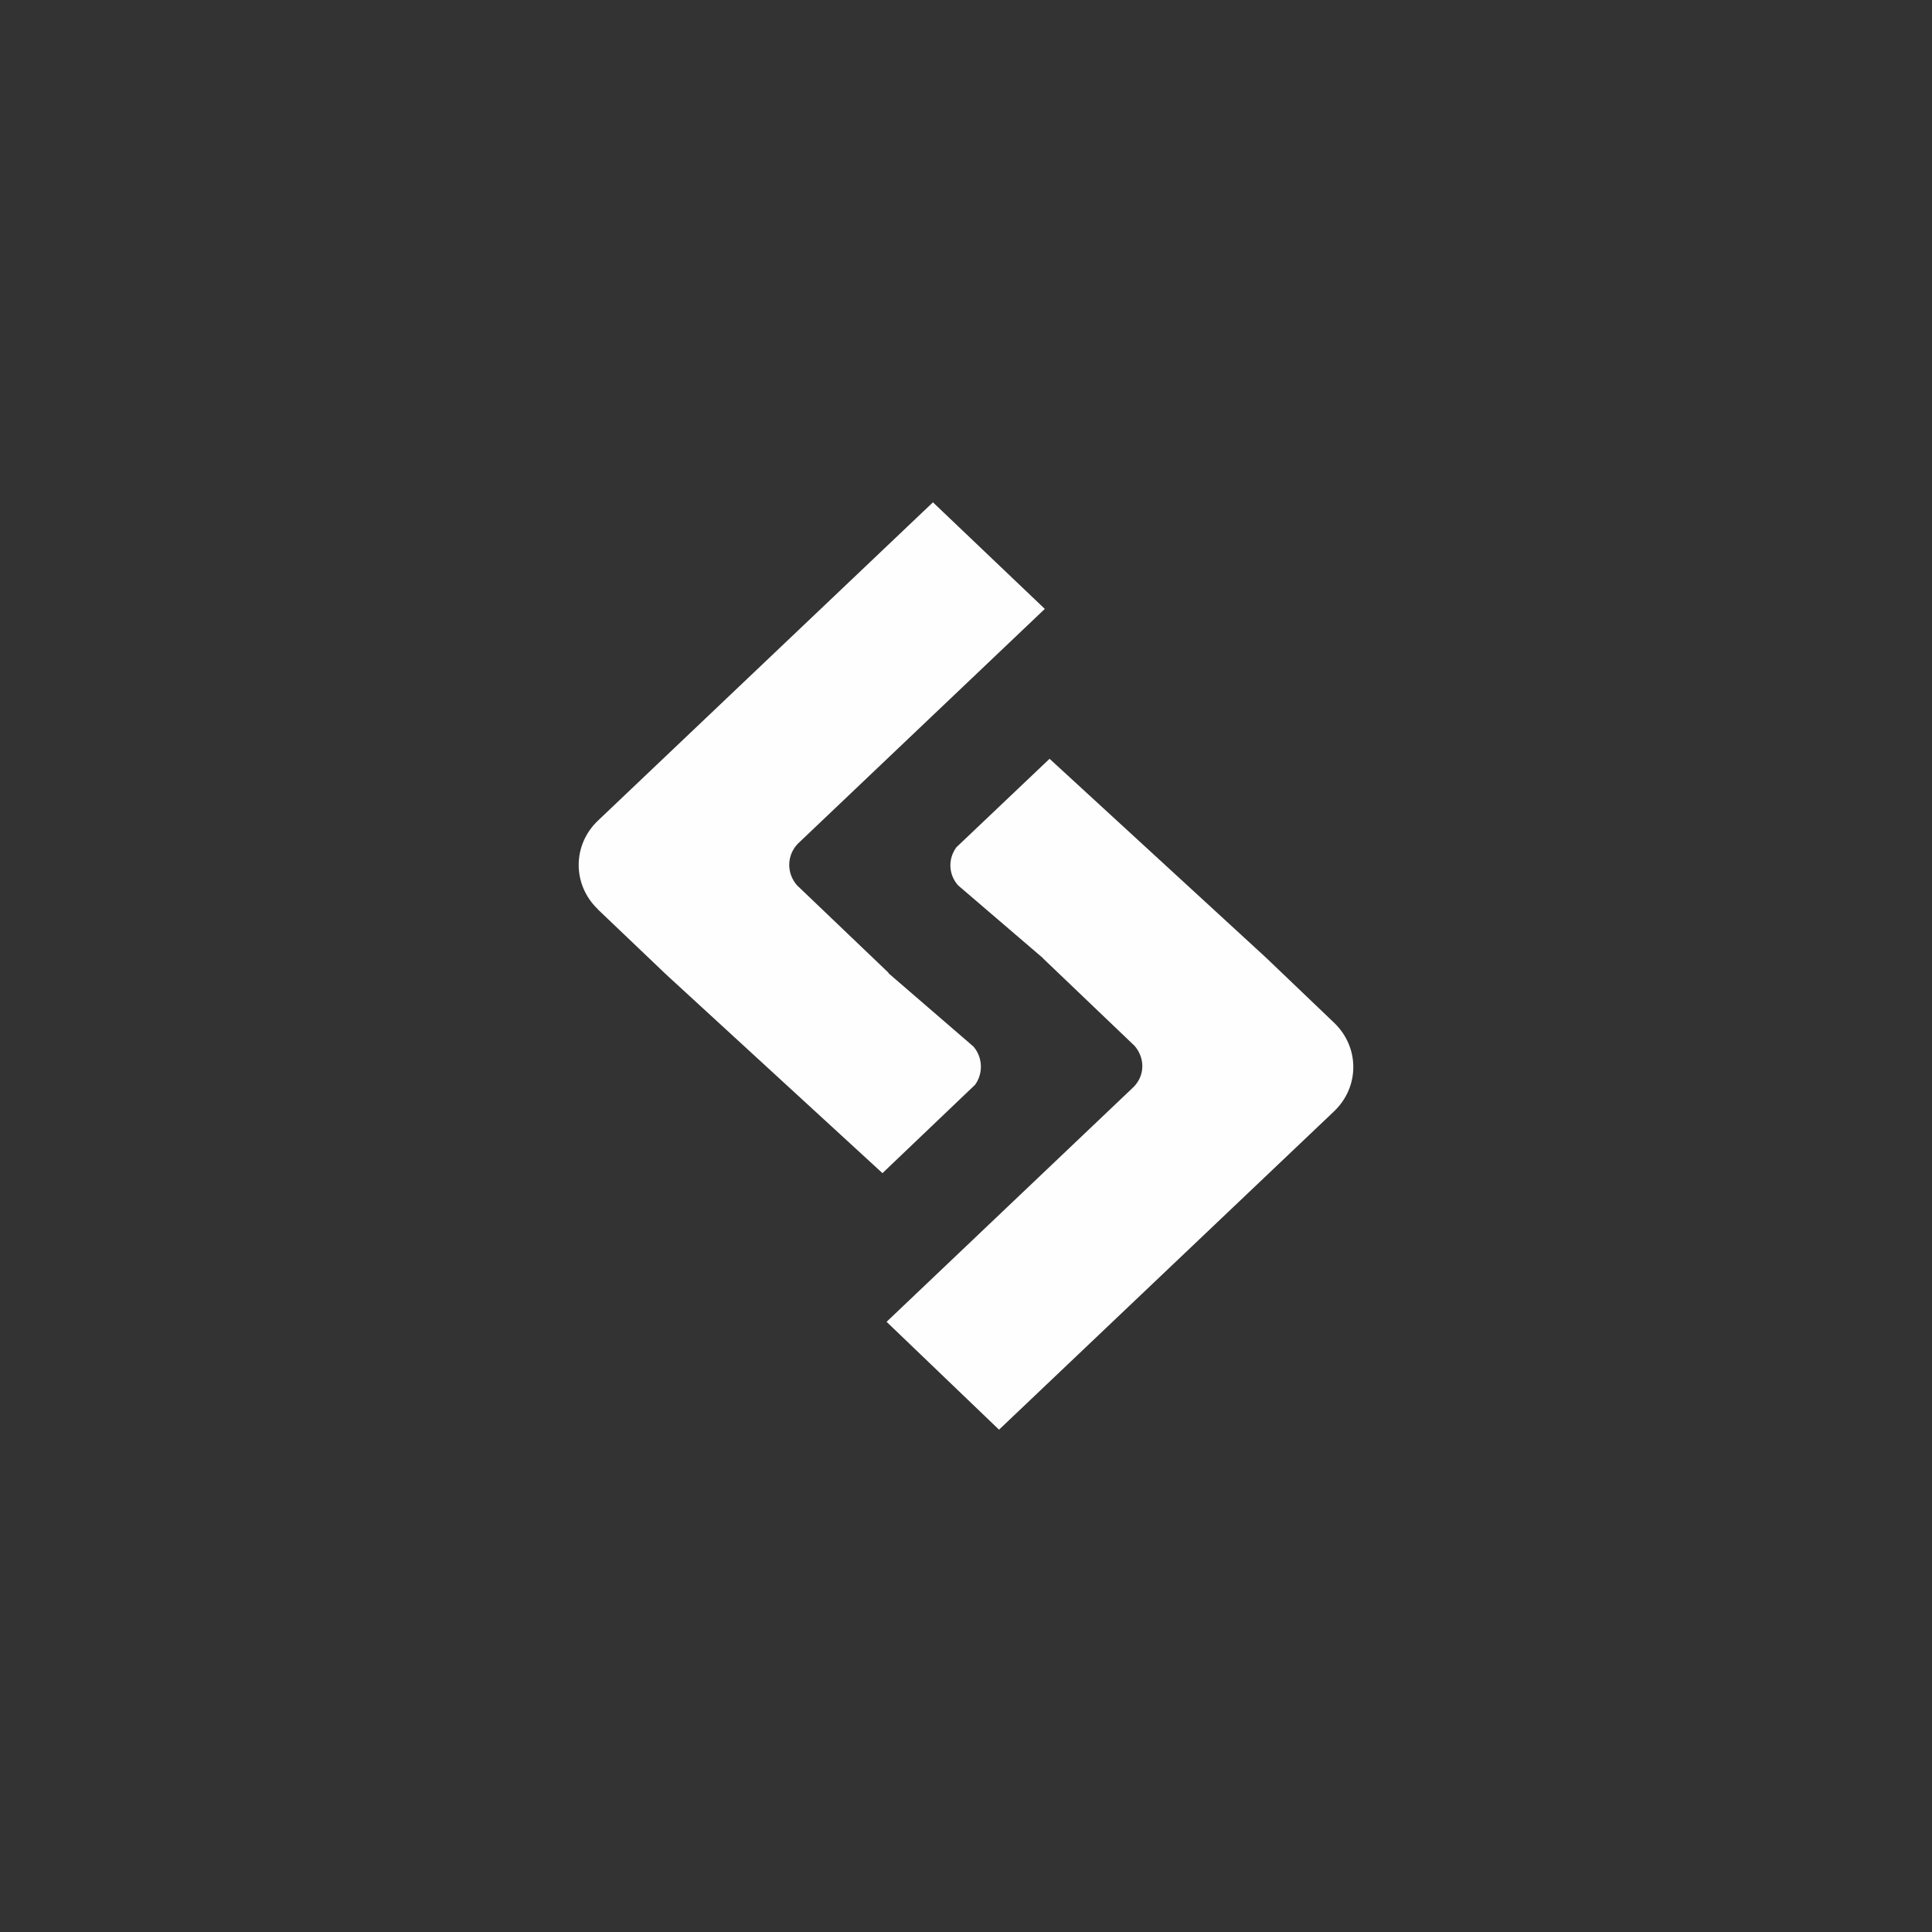
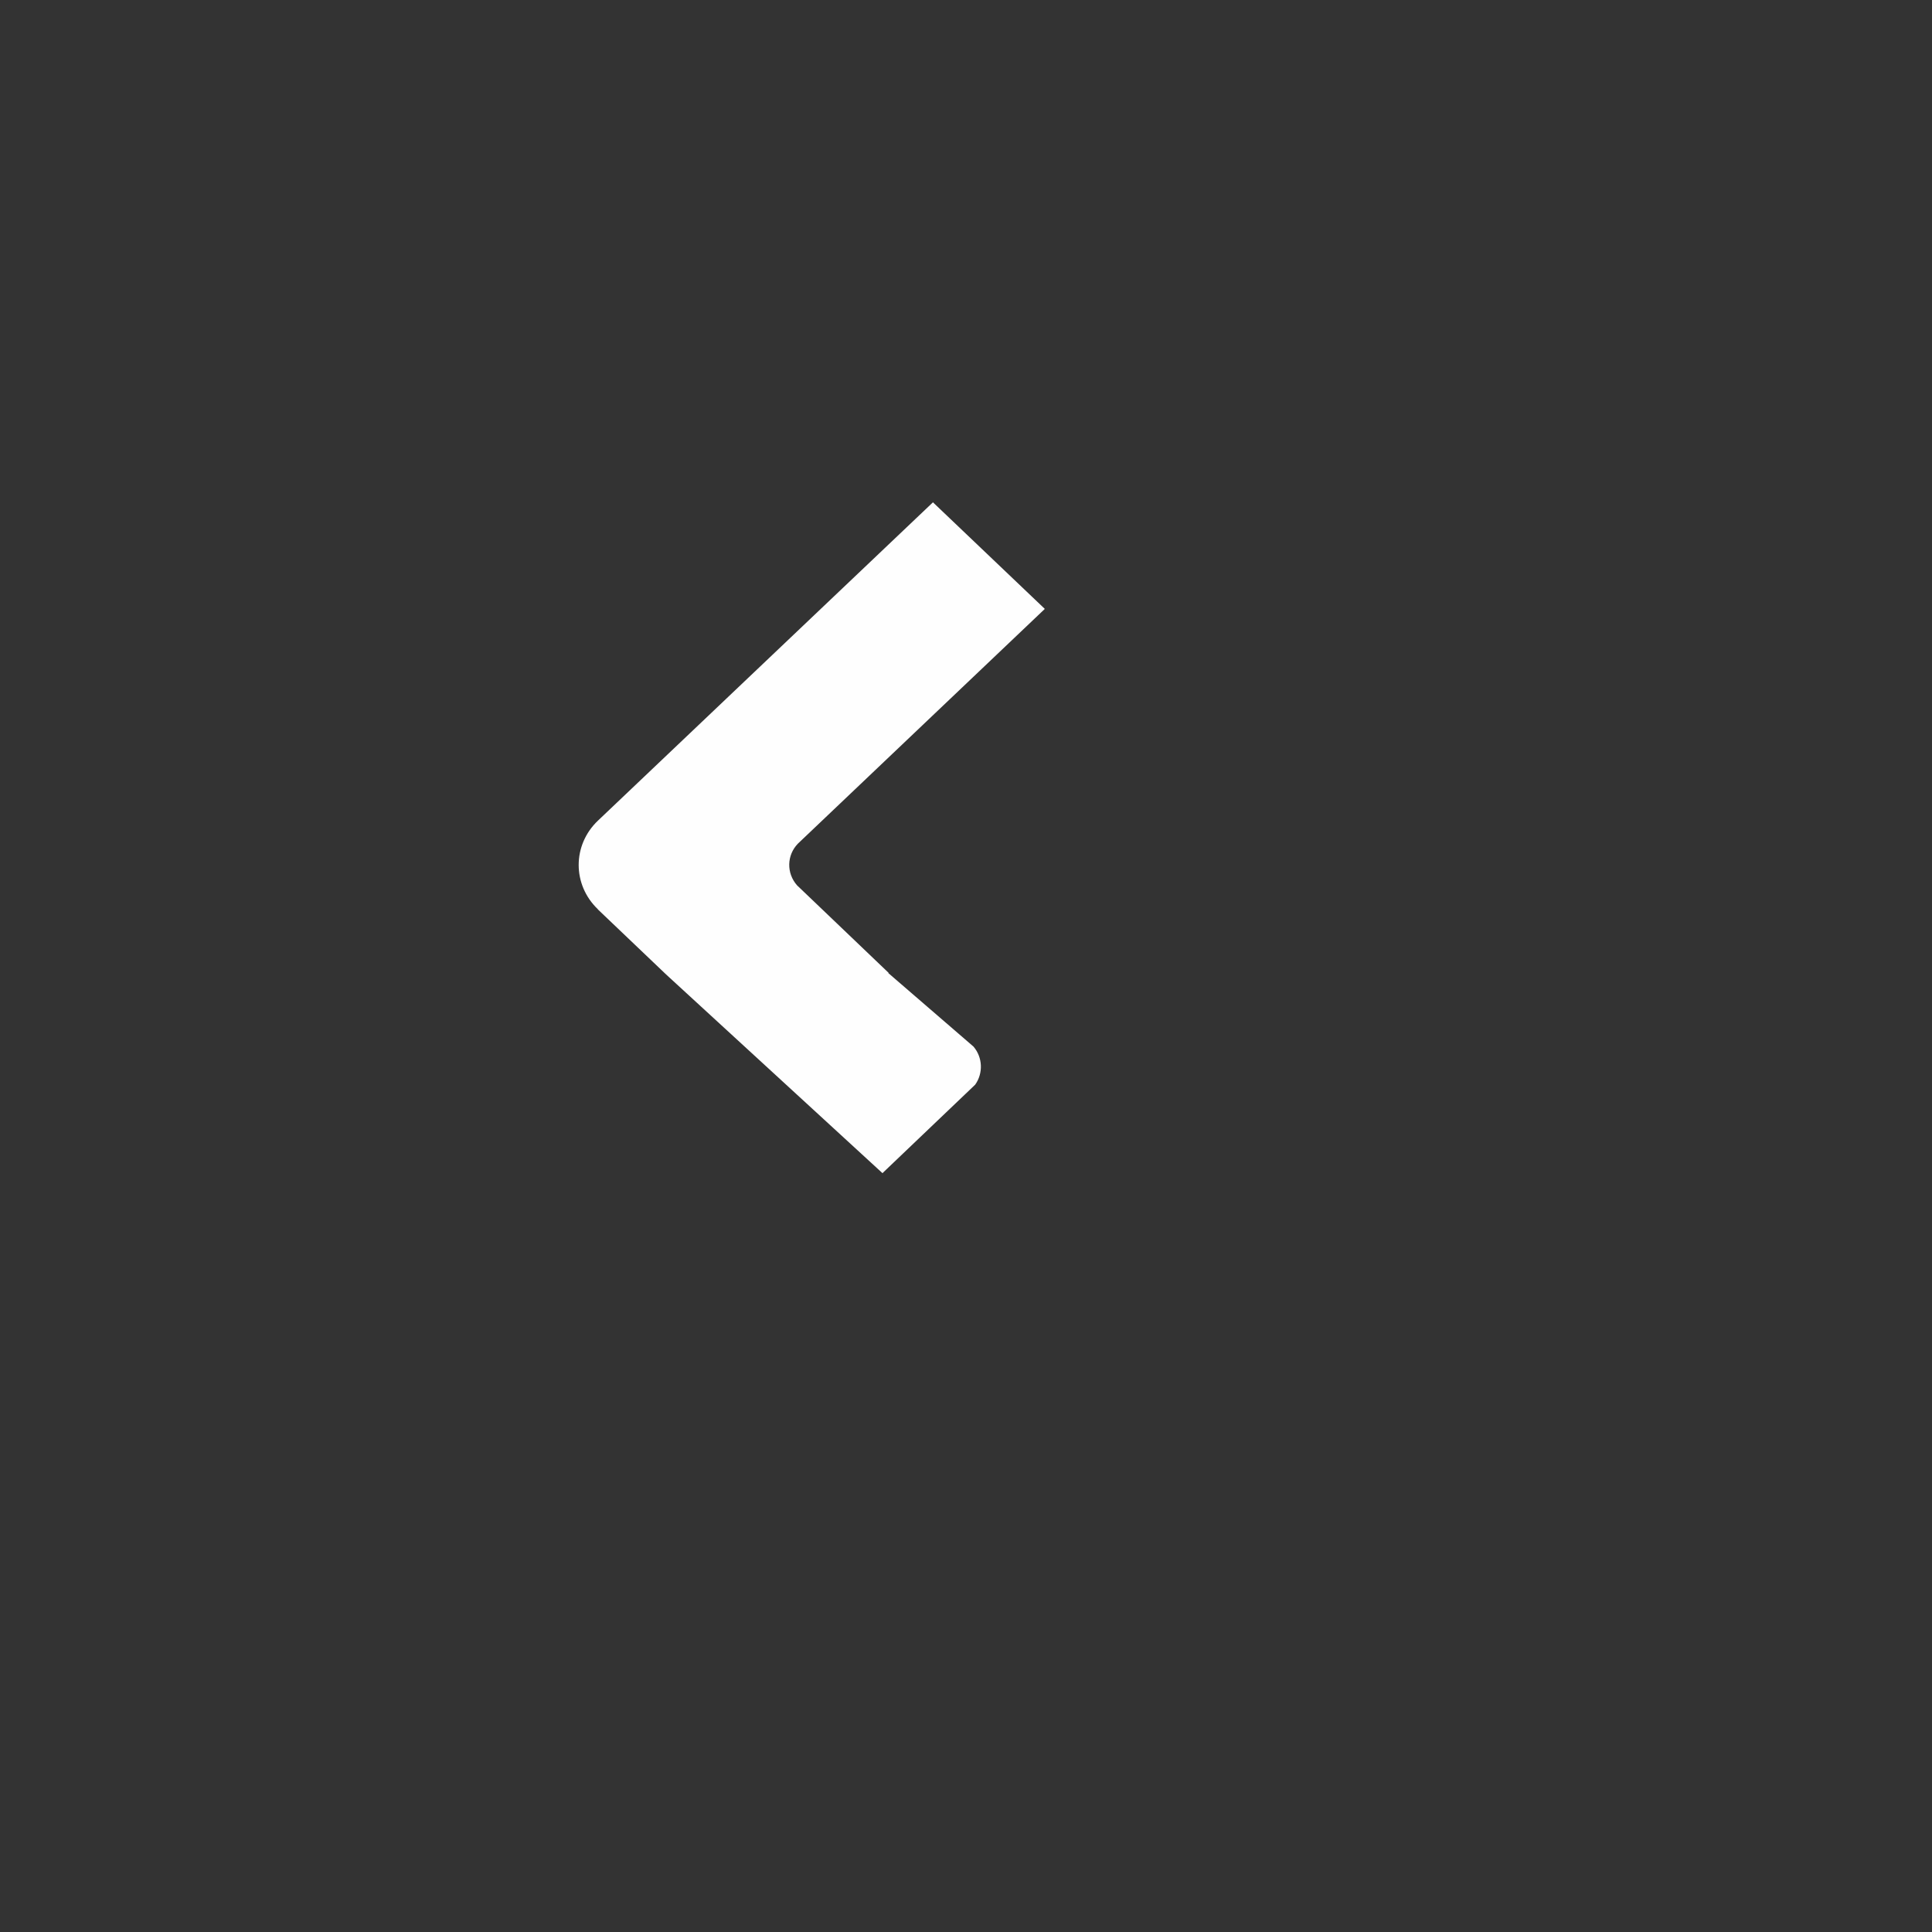
<svg xmlns="http://www.w3.org/2000/svg" class="ldi-fdufza" width="200px" height="200px" viewBox="0 0 100 100" preserveAspectRatio="xMidYMid" style="background: none;">
  <rect x="0" y="0" width="100" height="100" style="fill:#333333;stroke:none;opacity:1;fill-opacity:1" />
  <svg version="1.1" id="Layer_1" x="0px" y="0px" viewBox="0 0 100 100" style="transform-origin: 50px 50px 0px;" xml:space="preserve">
    <g style="transform-origin: 50px 50px 0px;">
      <g fill="#262323" style="fill: rgb(38, 35, 35); transform-origin: 50px 50px 0px; transform: scale(0.6);">
        <g style="transform-origin: 50px 50px 0px; animation-duration: 2.1s; animation-delay: -2.1s; animation-direction: normal;" class="">
          <g fill="#262323" style="fill: rgb(38, 35, 35);">
            <style type="text/css" class="ld ld-heartbeat" style="transform-origin: 50px 50px 0px; animation-duration: 2.1s; animation-delay: -2.1s; animation-direction: normal;">.st0{fill:#000101;} .st1{fill:#1E1E1E;} .st2{fill:#FFFFFF;} .st3{fill:#1D1C1D;} .st4{fill:#FEFFFF;} .st5{fill:#030404;} .st6{fill:#0A0A09;}</style>
            <g class="ld ld-heartbeat" style="transform-origin: 50px 50px 0px; animation-duration: 2.1s; animation-delay: -1.925s; animation-direction: normal;">
              <path class="st0" d="M18.234,45.11l5.9,5.625l18.66,17.135l8-7.635c0.7-0.99,0.65-2.35-0.15-3.285l-7.345-6.34l0.03-0.015l-7.9-7.55 c-0.93-1.05-0.9-2.6,0.07-3.6l21.3-20.25L47.149,10l-28.9,27.46c-2.215,2.11-2.215,5.535,0,7.65H18.234z" fill="#fefefe" style="fill: rgb(254, 254, 254);" />
            </g>
            <g class="ld ld-heartbeat" style="transform-origin: 50px 50px 0px; animation-duration: 2.1s; animation-delay: -1.75s; animation-direction: normal;">
-               <path class="st0" d="M81.759,54.9l-5.9-5.64l-18.65-17.135l-8.04,7.635c-0.735,1-0.685,2.35,0.15,3.285l7.35,6.3h-0.02l7.9,7.55 c0.9,1.05,0.9,2.55-0.1,3.55l-21.3,20.25l9.7,9.305l28.9-27.46c2.215-2.11,2.22-5.53,0-7.65L81.759,54.9z" fill="#fefefe" style="fill: rgb(254, 254, 254);" />
-             </g>
+               </g>
          </g>
        </g>
      </g>
    </g>
    <style type="text/css" class="ld ld-heartbeat" style="transform-origin: 50px 50px 0px; animation-duration: 2.1s; animation-delay: -0.7s; animation-direction: normal;">path,ellipse,circle,rect,polygon,polyline,line { stroke-width: 0; }@keyframes ld-heartbeat {
  0% {
    -webkit-transform: scale(1.05);
    transform: scale(1.05);
  }
  5% {
    -webkit-transform: scale(1.25);
    transform: scale(1.25);
  }
  39% {
    -webkit-transform: scale(0.9);
    transform: scale(0.9);
  }
  45% {
    -webkit-transform: scale(1.15);
    transform: scale(1.15);
  }
  60% {
    -webkit-transform: scale(1.05);
    transform: scale(1.05);
  }
  100% {
    -webkit-transform: scale(1);
    transform: scale(1);
  }
}
@-webkit-keyframes ld-heartbeat {
  0% {
    -webkit-transform: scale(1.05);
    transform: scale(1.05);
  }
  5% {
    -webkit-transform: scale(1.25);
    transform: scale(1.25);
  }
  39% {
    -webkit-transform: scale(0.9);
    transform: scale(0.9);
  }
  45% {
    -webkit-transform: scale(1.15);
    transform: scale(1.15);
  }
  60% {
    -webkit-transform: scale(1.05);
    transform: scale(1.05);
  }
  100% {
    -webkit-transform: scale(1);
    transform: scale(1);
  }
}
.ld.ld-heartbeat {
  -webkit-animation: ld-heartbeat 0.8s infinite cubic-bezier(0.215, 0.61, 0.355, 1);
  animation: ld-heartbeat 0.8s infinite cubic-bezier(0.215, 0.61, 0.355, 1);
}
</style>
  </svg>
</svg>